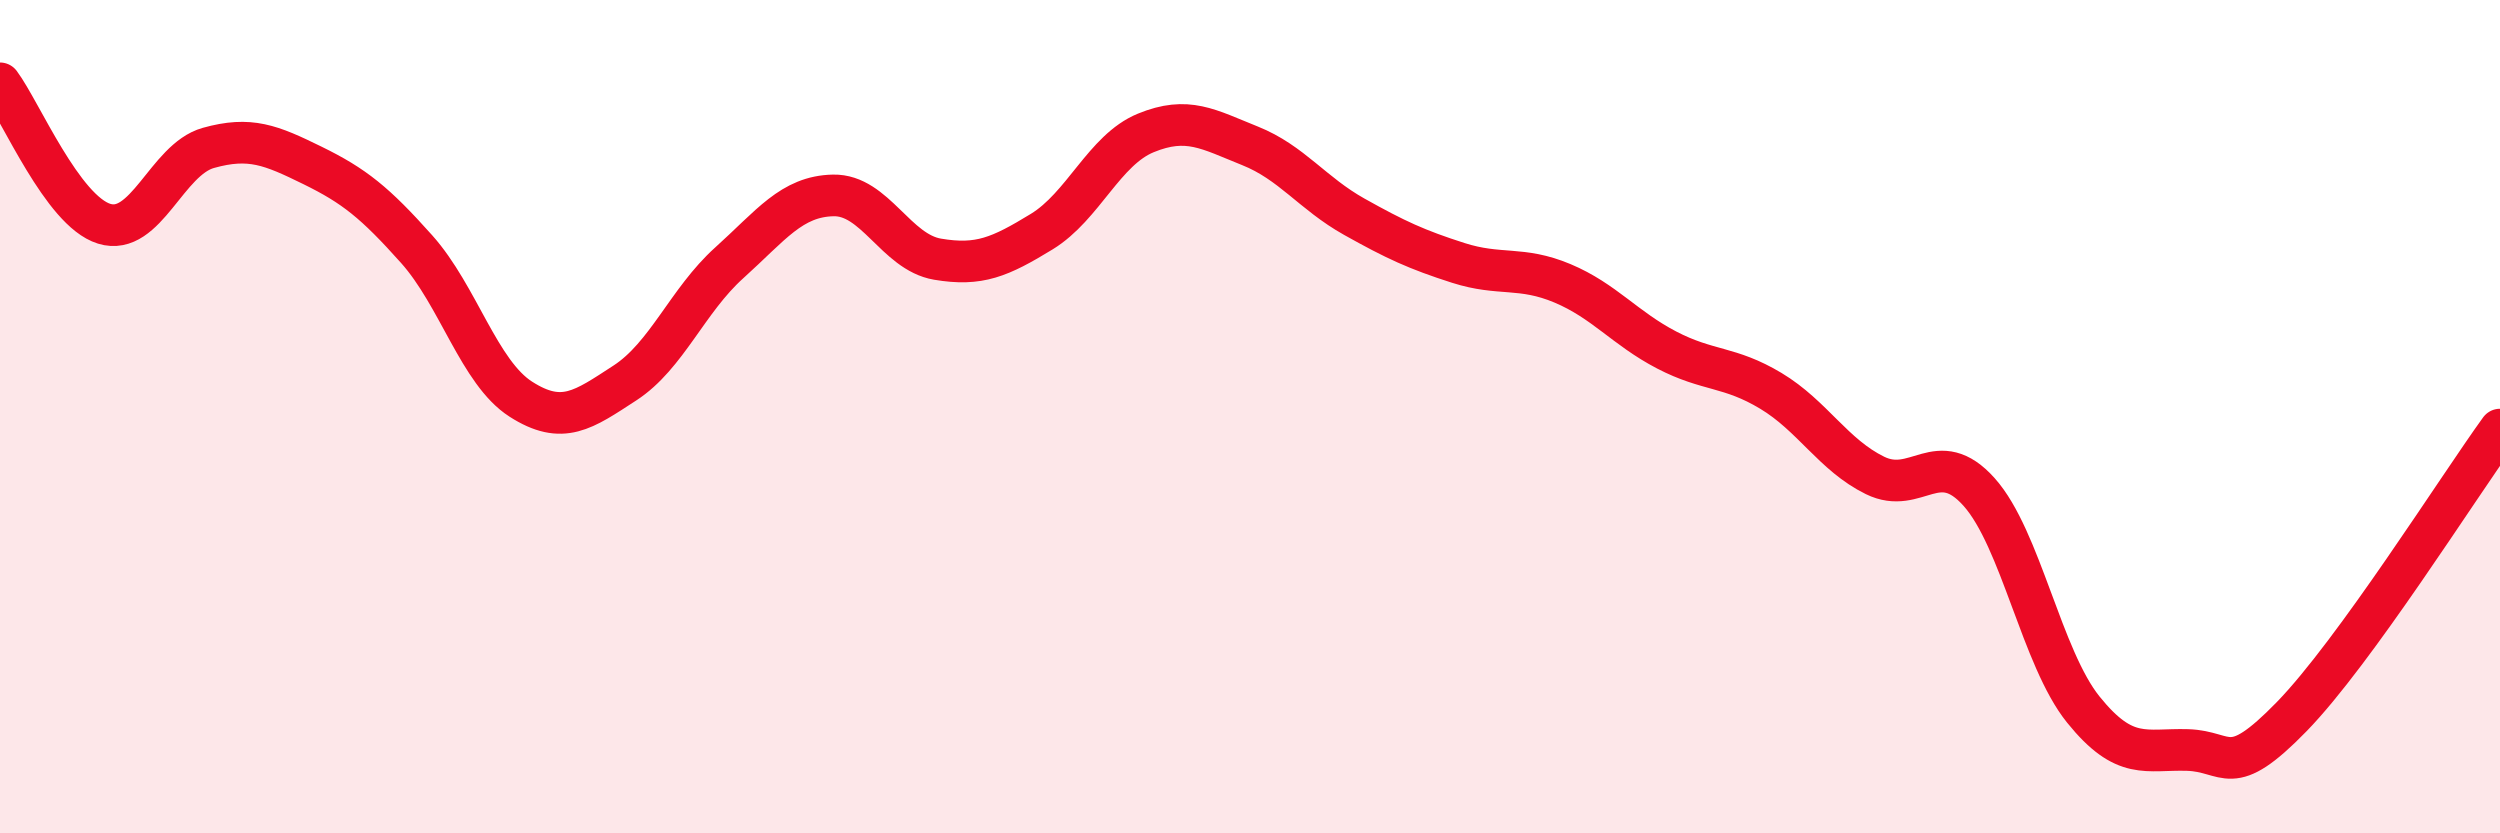
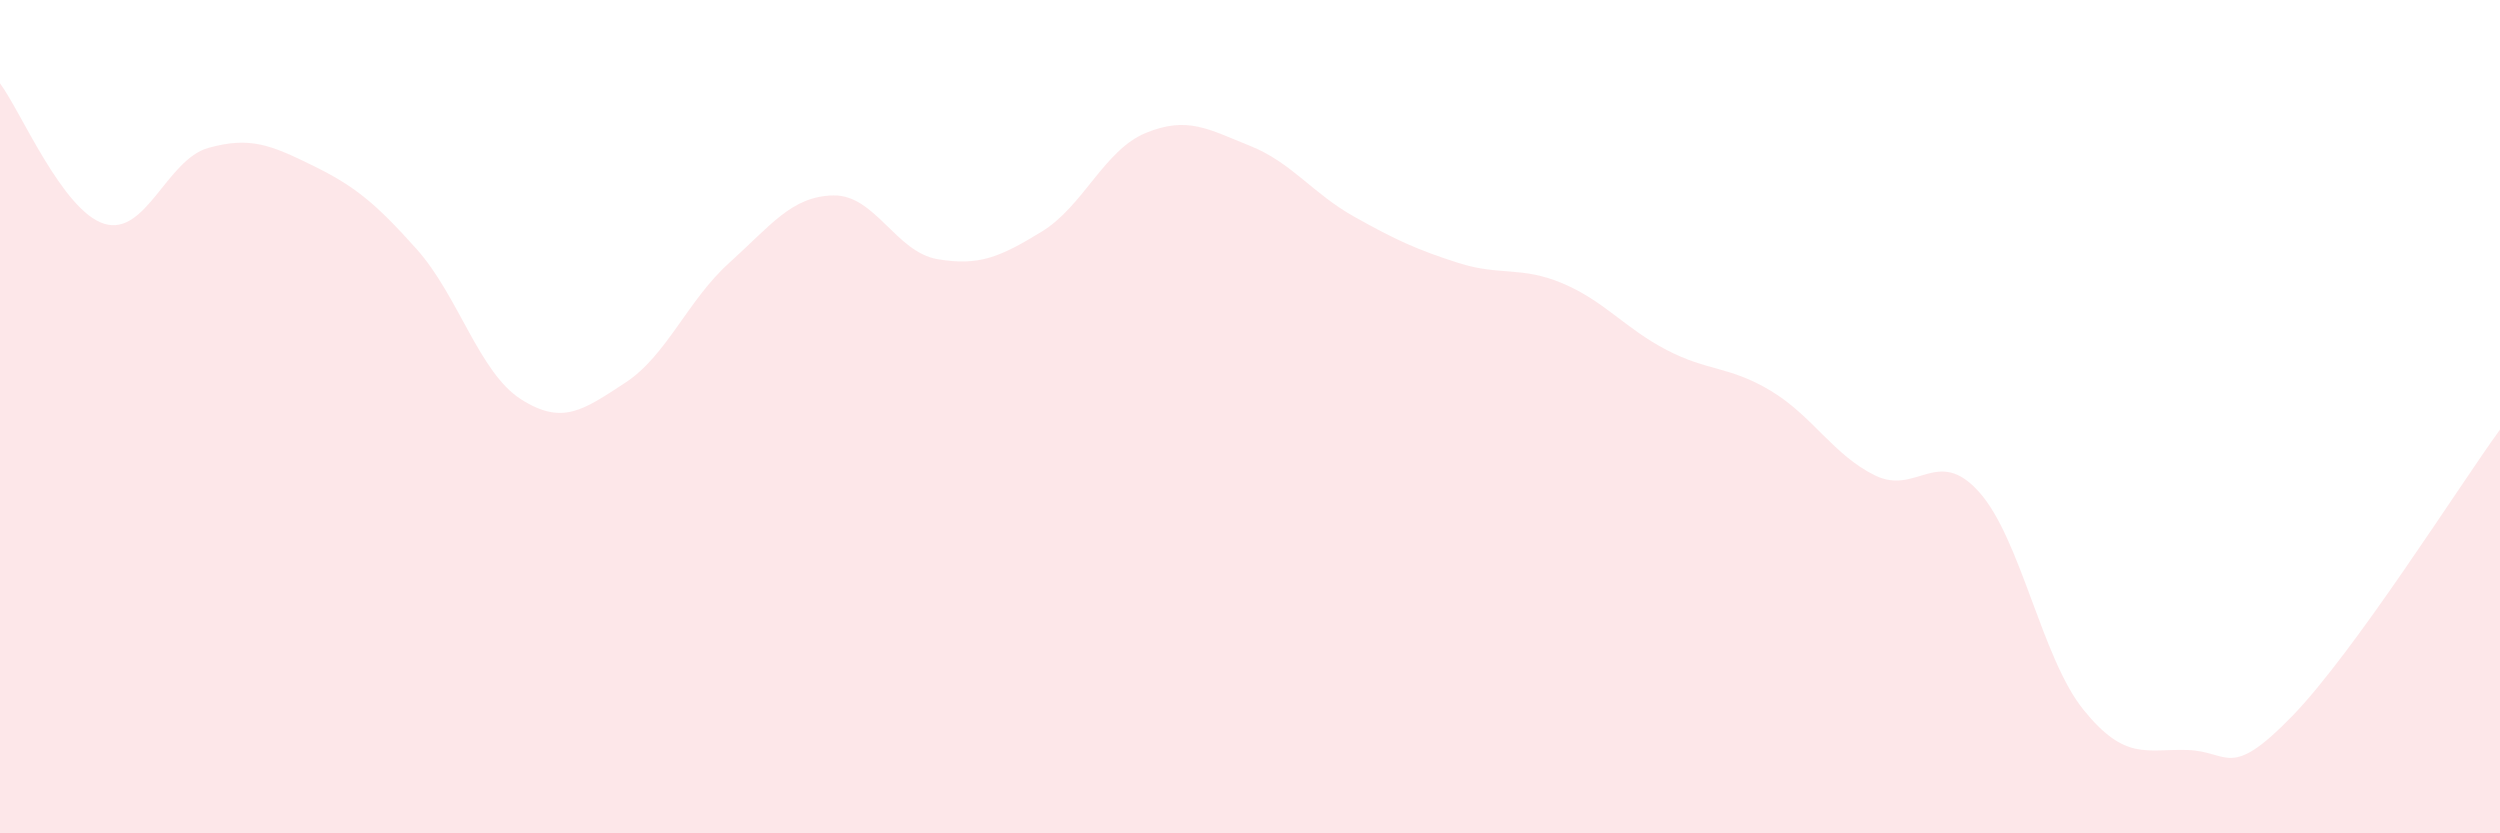
<svg xmlns="http://www.w3.org/2000/svg" width="60" height="20" viewBox="0 0 60 20">
  <path d="M 0,2 C 0.5,2.67 1.5,5.06 2.5,5.37 C 3.5,5.68 4,3.83 5,3.55 C 6,3.27 6.5,3.48 7.5,3.97 C 8.5,4.46 9,4.86 10,5.98 C 11,7.1 11.5,8.94 12.5,9.58 C 13.5,10.22 14,9.84 15,9.19 C 16,8.54 16.5,7.21 17.5,6.31 C 18.5,5.41 19,4.71 20,4.69 C 21,4.67 21.5,6.05 22.5,6.22 C 23.5,6.39 24,6.17 25,5.56 C 26,4.95 26.5,3.6 27.5,3.19 C 28.5,2.78 29,3.1 30,3.5 C 31,3.9 31.5,4.64 32.5,5.2 C 33.5,5.76 34,5.99 35,6.31 C 36,6.63 36.5,6.38 37.5,6.8 C 38.5,7.22 39,7.88 40,8.4 C 41,8.92 41.5,8.78 42.5,9.38 C 43.5,9.98 44,10.92 45,11.41 C 46,11.9 46.5,10.69 47.5,11.81 C 48.5,12.93 49,15.79 50,17.03 C 51,18.27 51.5,17.97 52.5,18 C 53.5,18.03 53.5,18.74 55,17.2 C 56.5,15.66 59,11.69 60,10.31L60 20L0 20Z" fill="#EB0A25" opacity="0.1" stroke-linecap="round" stroke-linejoin="round" />
-   <path d="M 0,2 C 0.5,2.67 1.5,5.06 2.5,5.37 C 3.5,5.68 4,3.83 5,3.55 C 6,3.27 6.5,3.48 7.5,3.97 C 8.5,4.46 9,4.86 10,5.98 C 11,7.1 11.5,8.94 12.5,9.58 C 13.5,10.22 14,9.84 15,9.19 C 16,8.54 16.5,7.21 17.5,6.31 C 18.5,5.41 19,4.71 20,4.69 C 21,4.67 21.5,6.05 22.5,6.22 C 23.5,6.39 24,6.17 25,5.56 C 26,4.95 26.5,3.6 27.5,3.19 C 28.5,2.78 29,3.1 30,3.5 C 31,3.9 31.5,4.64 32.5,5.2 C 33.5,5.76 34,5.99 35,6.31 C 36,6.63 36.5,6.38 37.5,6.8 C 38.5,7.22 39,7.88 40,8.4 C 41,8.92 41.5,8.78 42.5,9.38 C 43.5,9.98 44,10.92 45,11.41 C 46,11.9 46.5,10.69 47.5,11.81 C 48.5,12.93 49,15.79 50,17.03 C 51,18.27 51.5,17.97 52.5,18 C 53.5,18.03 53.5,18.74 55,17.2 C 56.5,15.66 59,11.69 60,10.31" stroke="#EB0A25" stroke-width="1" fill="none" stroke-linecap="round" stroke-linejoin="round" />
</svg>